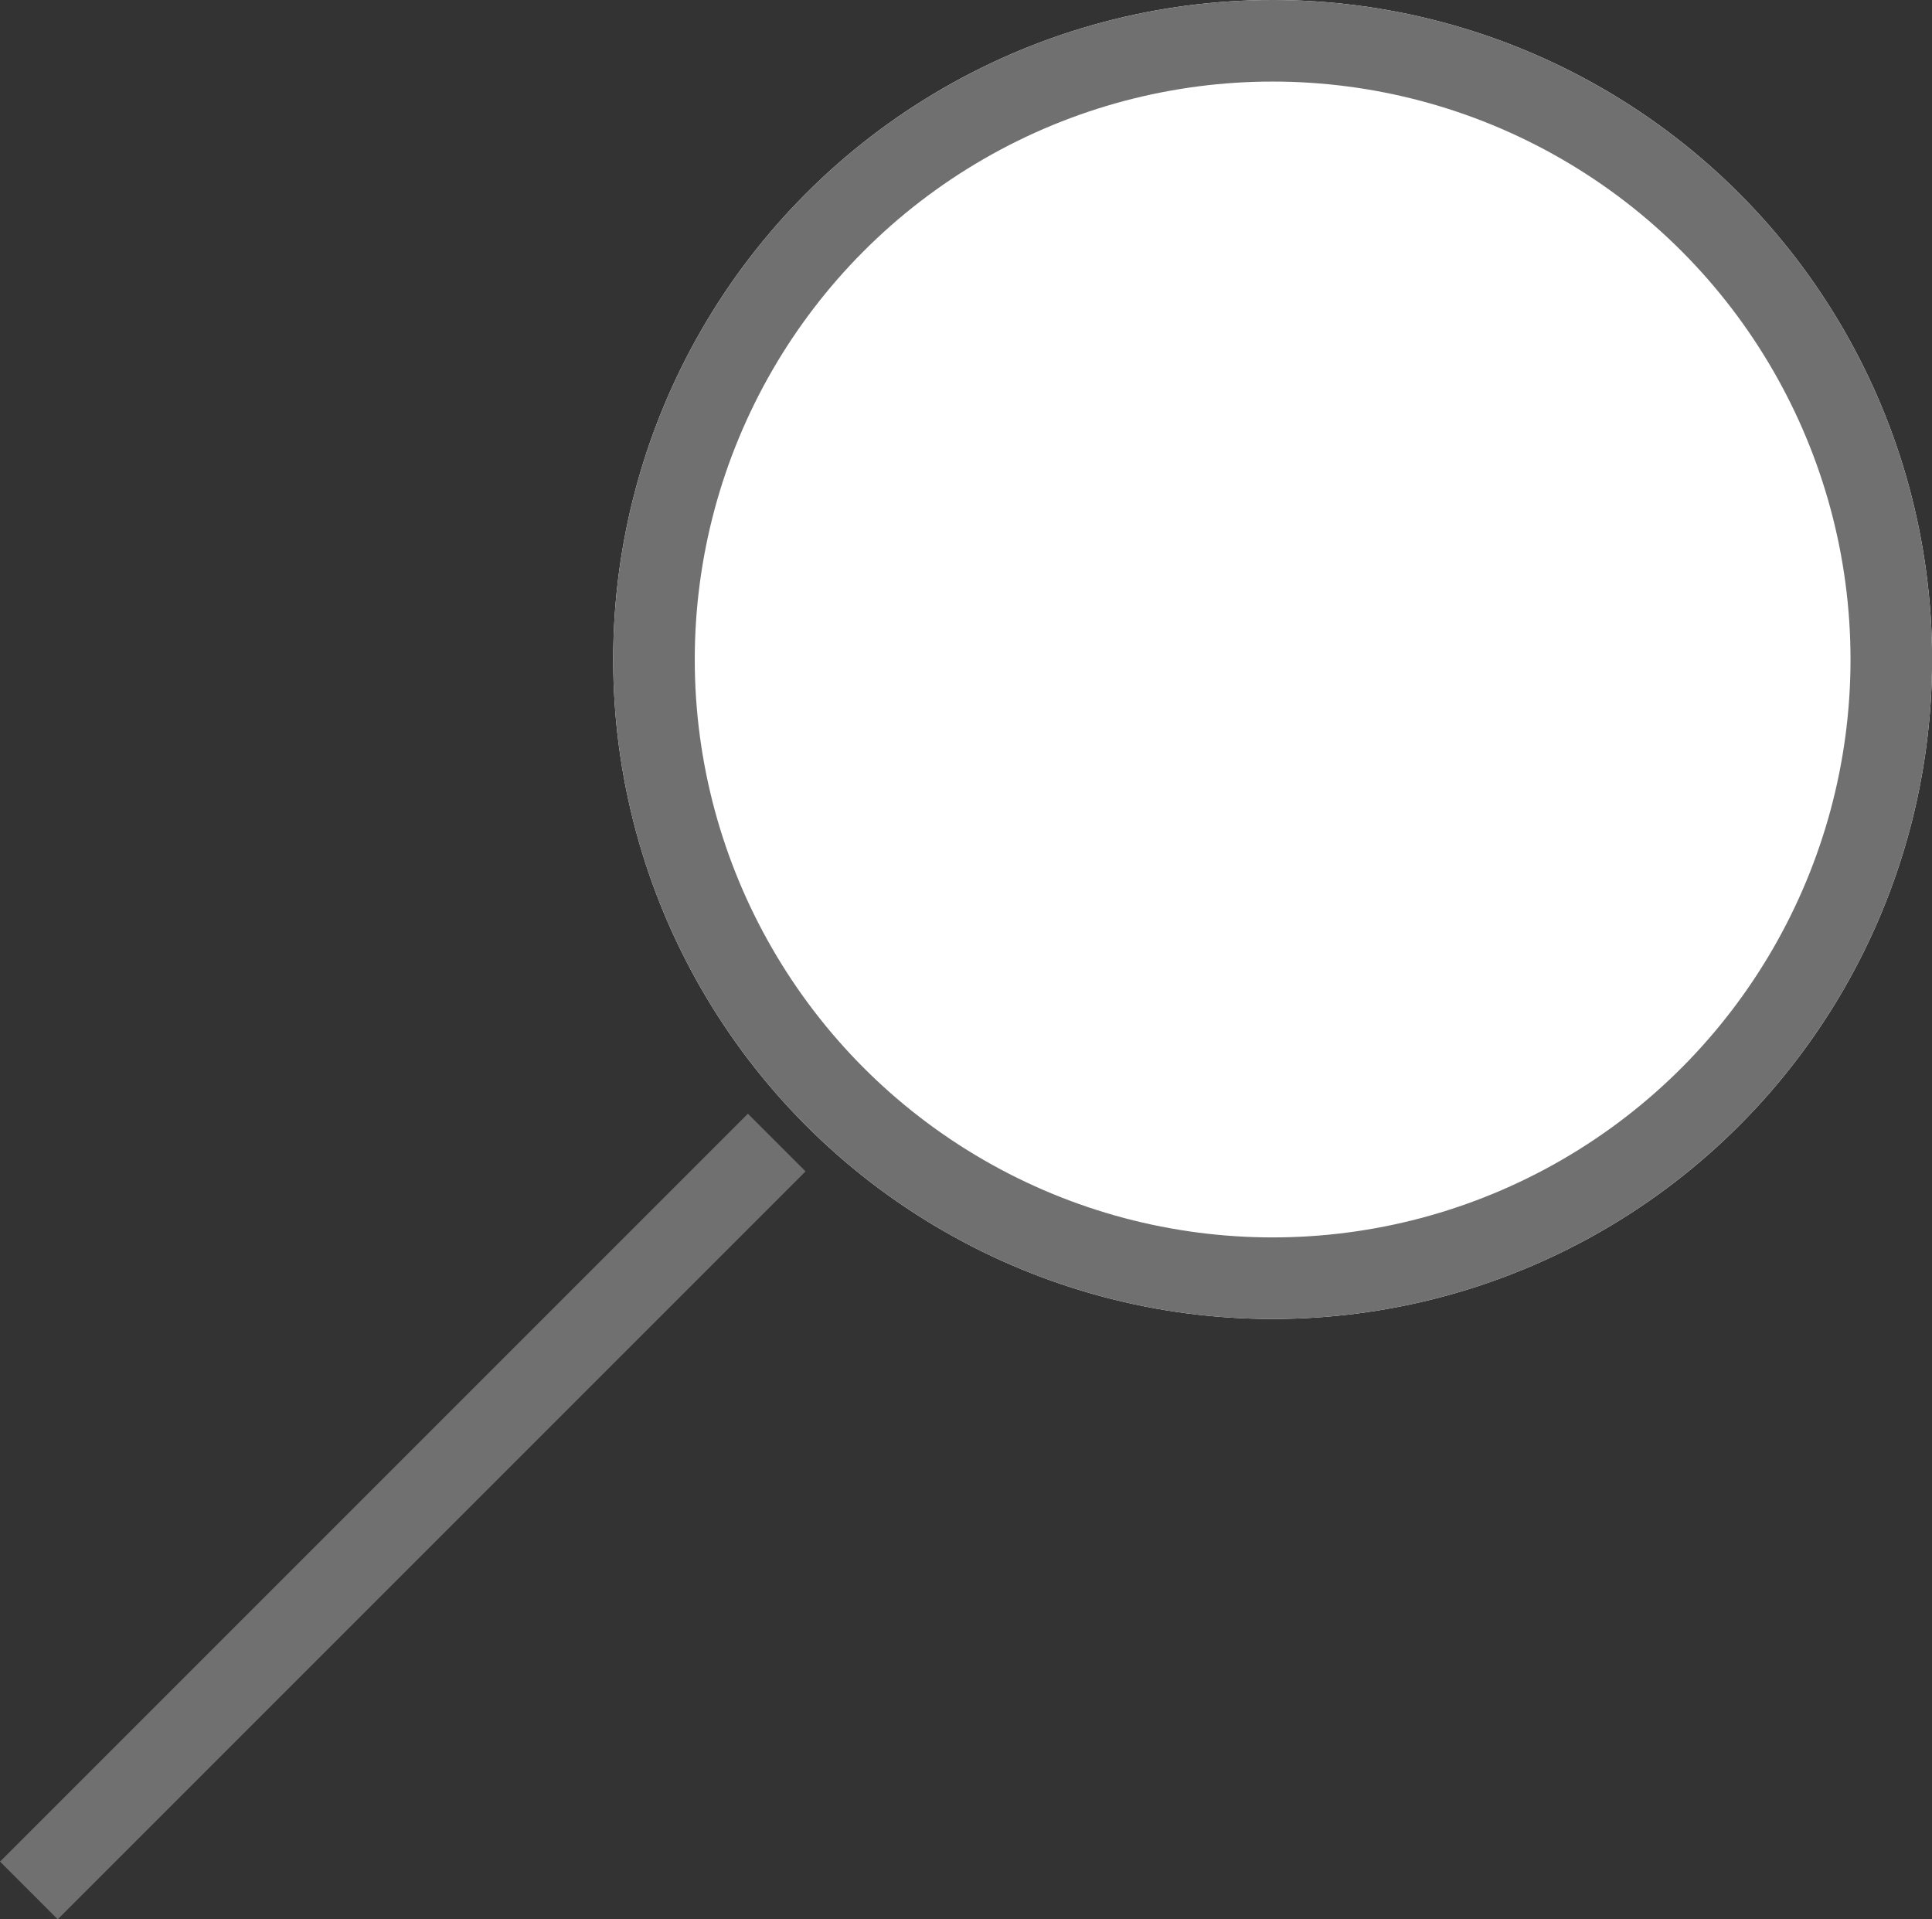
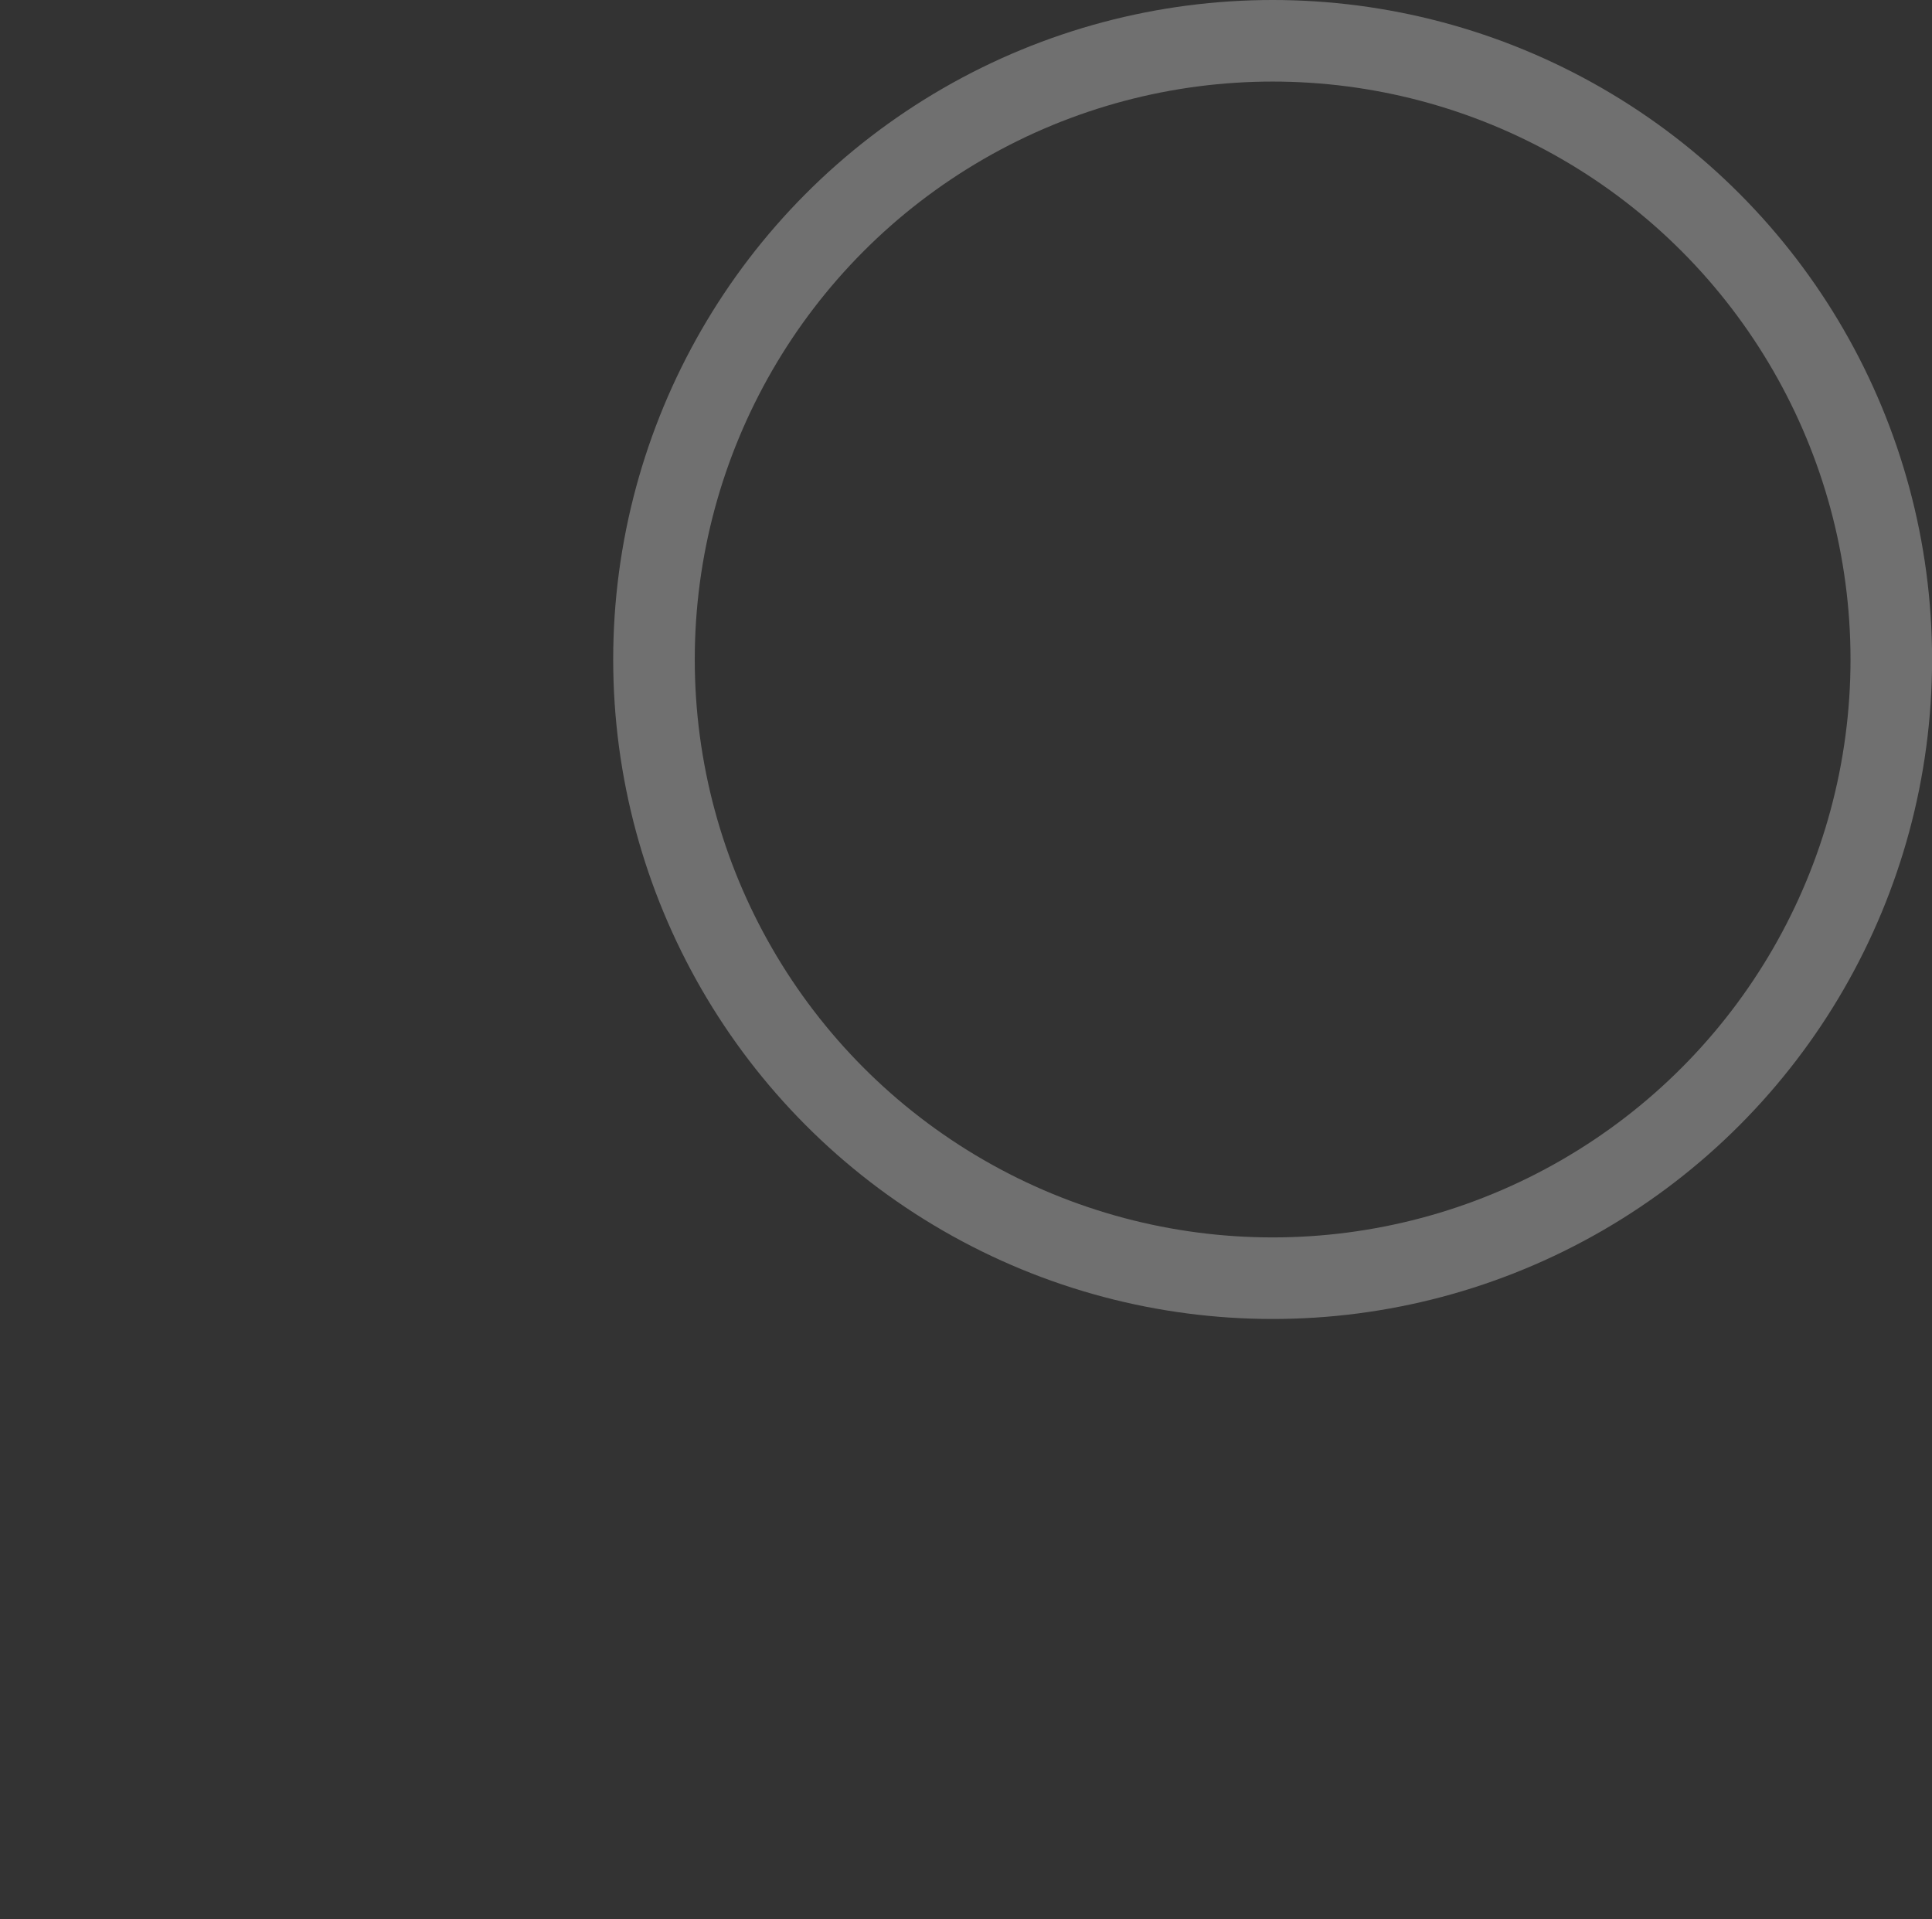
<svg xmlns="http://www.w3.org/2000/svg" width="23.687" height="23.53" viewBox="0 0 23.687 23.53">
  <rect x="0" y="0" width="23.687" height="23.53" fill="#333333" stroke="none" />
  <g id="Gruppe_31" data-name="Gruppe 31" transform="translate(0.354)">
    <g id="Ellipse_4" data-name="Ellipse 4" transform="translate(7.164)" fill="#fff" stroke="#707070" stroke-width="1">
-       <circle cx="8.085" cy="8.085" r="8.085" stroke="none" />
      <circle cx="8.085" cy="8.085" r="7.585" fill="none" />
    </g>
-     <line id="Linie_2" data-name="Linie 2" x1="9.169" y2="9.169" transform="translate(0 14.007)" fill="none" stroke="#707070" stroke-width="1" />
  </g>
</svg>